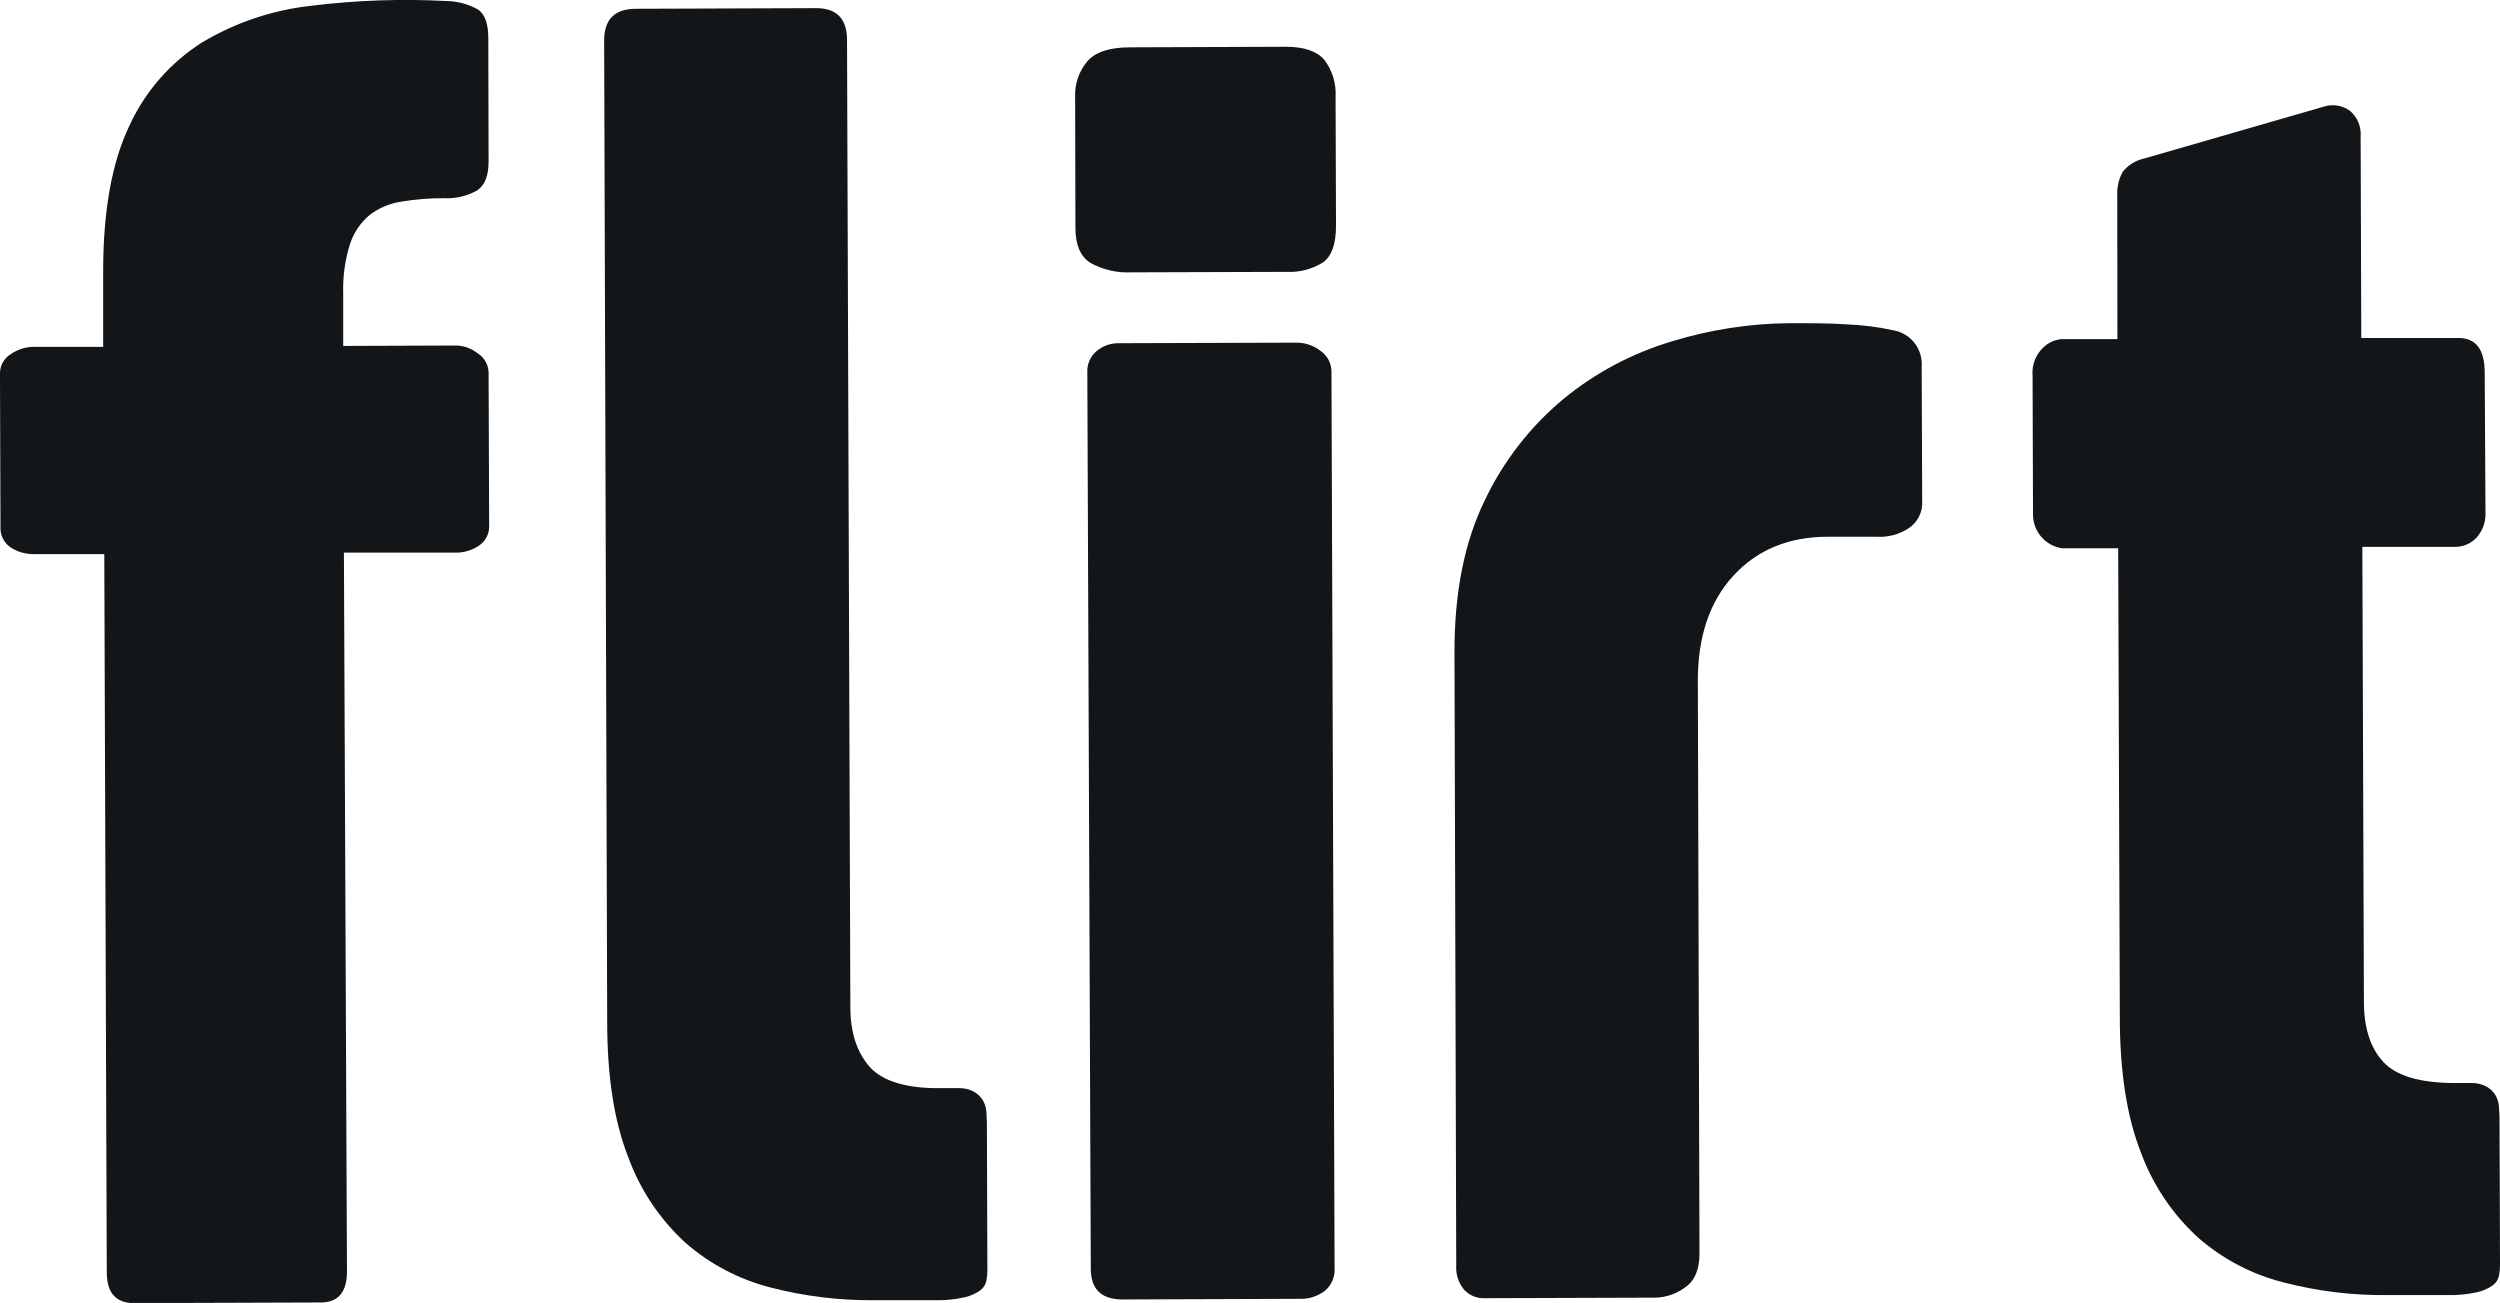
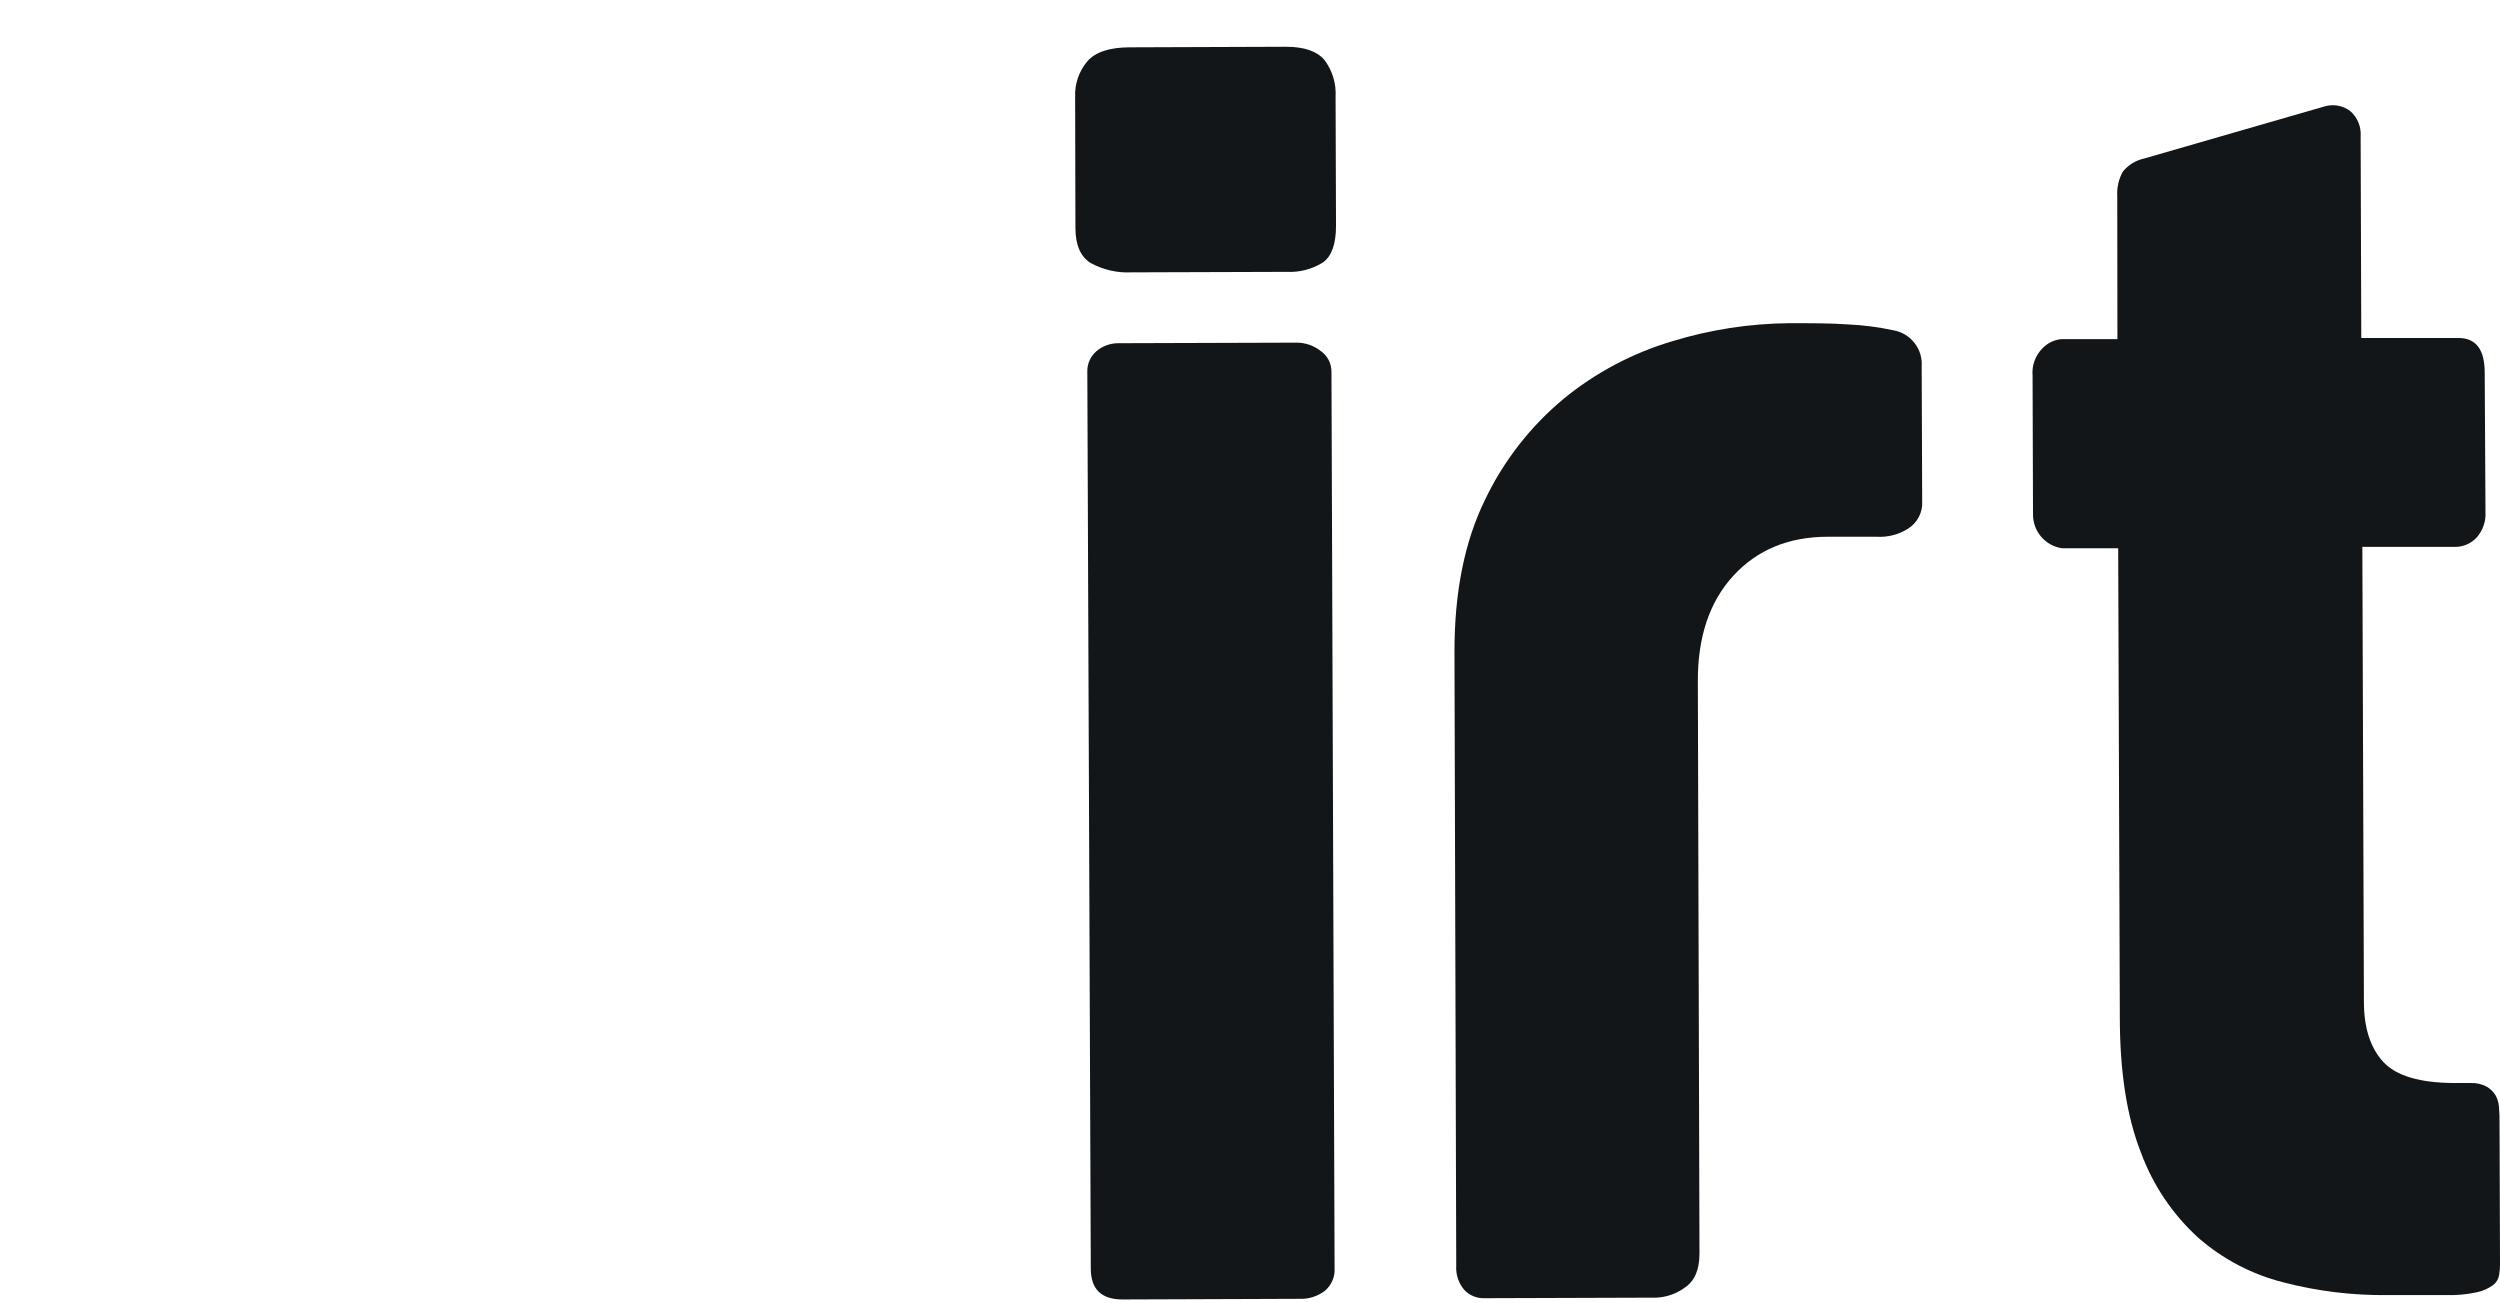
<svg xmlns="http://www.w3.org/2000/svg" width="236" height="123" viewBox="0 0 236 123" fill="none">
  <g clip-path="url(#clip0_12_4)">
-     <path d="M9.845 52.309H3.161C2.422 52.313 1.697 52.109 1.069 51.721C0.733 51.51 0.461 51.212 0.281 50.859C0.101 50.506 0.02 50.111 0.046 49.716L-0.001 35.329C-0.018 34.944 0.071 34.562 0.256 34.224C0.441 33.886 0.715 33.605 1.049 33.411C1.642 33.006 2.336 32.774 3.054 32.743H9.739V25.606C9.739 19.904 10.561 15.331 12.205 11.888C13.683 8.653 16.068 5.916 19.07 4.009C22.226 2.12 25.754 0.937 29.411 0.541C33.655 0.018 37.936 -0.129 42.206 0.1C43.244 0.12 44.261 0.403 45.16 0.922C45.782 1.363 46.096 2.259 46.096 3.595L46.123 15.249C46.123 16.585 45.762 17.514 45.033 17.982C44.084 18.514 43.005 18.766 41.918 18.71C40.559 18.702 39.201 18.811 37.861 19.038C36.79 19.2 35.776 19.627 34.913 20.281C34.062 20.984 33.423 21.909 33.068 22.953C32.572 24.491 32.346 26.103 32.399 27.718V32.656L43.095 32.616C43.826 32.641 44.529 32.901 45.1 33.358C45.406 33.552 45.66 33.819 45.838 34.135C46.017 34.451 46.114 34.806 46.123 35.169L46.176 49.535C46.205 49.93 46.127 50.324 45.949 50.677C45.771 51.03 45.501 51.328 45.167 51.54C44.569 51.931 43.875 52.148 43.162 52.168H32.466L32.754 120.02C32.754 121.975 31.931 122.953 30.287 122.953L12.653 123.013C10.942 123.013 10.084 122.047 10.079 120.113L9.845 52.309Z" fill="#121619" />
-     <path d="M57.032 3.836C57.032 1.831 58.014 0.836 60.02 0.829L77.039 0.769C78.977 0.769 79.947 1.758 79.96 3.756L80.274 95.082C80.274 97.555 80.943 99.445 82.146 100.762C83.349 102.078 85.622 102.767 88.83 102.72H90.415C90.952 102.689 91.487 102.809 91.959 103.067C92.306 103.266 92.596 103.552 92.801 103.896C92.98 104.224 93.088 104.586 93.115 104.958C93.115 105.339 93.162 105.673 93.162 105.967L93.209 119.9C93.207 120.225 93.178 120.549 93.122 120.869C93.056 121.239 92.853 121.57 92.554 121.798C92.106 122.121 91.596 122.349 91.056 122.466C90.118 122.675 89.157 122.767 88.195 122.74H82.547C79.244 122.772 75.952 122.37 72.754 121.544C69.788 120.789 67.041 119.349 64.732 117.341C62.31 115.129 60.455 112.367 59.325 109.288C57.988 105.916 57.319 101.644 57.319 96.472L57.032 3.836Z" fill="#121619" />
    <path d="M101.493 9.145C101.445 7.929 101.85 6.738 102.629 5.804C103.391 4.913 104.742 4.467 106.68 4.467L121.386 4.414C123.089 4.414 124.296 4.821 125.009 5.637C125.777 6.644 126.156 7.894 126.079 9.158L126.119 21.326C126.119 23.033 125.711 24.18 124.896 24.768C123.87 25.414 122.67 25.727 121.46 25.663L106.82 25.71C105.486 25.778 104.159 25.477 102.983 24.841C102.014 24.26 101.52 23.144 101.52 21.5L101.493 9.145ZM102.643 35.145C102.625 34.766 102.695 34.389 102.847 34.041C102.998 33.693 103.228 33.385 103.518 33.141C104.105 32.648 104.851 32.385 105.617 32.399L122.329 32.346C123.175 32.33 124.002 32.606 124.668 33.127C124.982 33.345 125.238 33.634 125.416 33.971C125.594 34.309 125.688 34.684 125.691 35.065L125.985 119.689C126.013 120.096 125.944 120.505 125.785 120.881C125.626 121.257 125.381 121.59 125.069 121.854C124.374 122.382 123.515 122.65 122.643 122.609L105.978 122.669C103.973 122.669 102.977 121.714 102.97 119.769L102.643 35.145Z" fill="#121619" />
    <path d="M137.302 61.475C137.302 55.888 138.256 51.139 140.163 47.228C141.922 43.525 144.468 40.25 147.623 37.632C150.636 35.17 154.108 33.331 157.837 32.22C161.436 31.116 165.176 30.54 168.94 30.509C170.999 30.509 172.824 30.509 174.409 30.623C175.863 30.687 177.31 30.872 178.733 31.177C179.525 31.316 180.236 31.743 180.731 32.377C181.225 33.01 181.466 33.804 181.407 34.605L181.454 47.302C181.488 47.816 181.381 48.33 181.146 48.789C180.91 49.248 180.555 49.635 180.117 49.908C179.231 50.468 178.19 50.735 177.143 50.669H172.557C168.854 50.669 165.874 51.899 163.62 54.358C161.365 56.817 160.251 60.158 160.277 64.381L160.431 118.341C160.431 119.871 159.97 120.94 159.027 121.561C158.248 122.13 157.317 122.455 156.353 122.497L140.13 122.55C139.776 122.563 139.423 122.5 139.096 122.365C138.768 122.23 138.474 122.027 138.231 121.769C137.688 121.133 137.414 120.311 137.469 119.476L137.302 61.475Z" fill="#121619" />
    <path d="M222.905 31.907H232.077C233.728 31.907 234.55 32.989 234.557 35.161L234.63 48.352C234.677 49.224 234.379 50.081 233.801 50.737C233.539 51.022 233.219 51.249 232.863 51.402C232.507 51.555 232.123 51.631 231.736 51.626H223.006L223.153 94.559C223.153 97.023 223.761 98.916 224.978 100.239C226.194 101.562 228.438 102.228 231.709 102.237H233.206C233.743 102.209 234.277 102.33 234.751 102.585C235.098 102.786 235.388 103.074 235.593 103.42C235.77 103.746 235.875 104.106 235.9 104.476C235.934 104.863 235.947 105.197 235.954 105.491L236.001 119.417C235.999 119.742 235.97 120.066 235.914 120.386C235.847 120.756 235.644 121.087 235.345 121.315C234.898 121.638 234.388 121.866 233.848 121.983C232.907 122.189 231.944 122.281 230.98 122.257H225.339C222.035 122.291 218.742 121.886 215.546 121.054C212.579 120.302 209.831 118.862 207.524 116.851C205.105 114.649 203.251 111.9 202.116 108.832C200.779 105.456 200.111 101.184 200.111 96.016L199.957 51.759H194.663C193.887 51.645 193.179 51.252 192.673 50.652C192.167 50.053 191.897 49.289 191.916 48.505L191.875 35.462C191.833 34.983 191.897 34.502 192.062 34.052C192.227 33.601 192.49 33.193 192.831 32.855C193.301 32.375 193.927 32.077 194.596 32.013H199.884L199.87 18.502C199.821 17.704 200.002 16.908 200.392 16.21C200.897 15.578 201.606 15.139 202.397 14.967L219.403 10.056C219.819 9.925 220.26 9.897 220.689 9.972C221.118 10.048 221.523 10.225 221.869 10.49C222.204 10.784 222.467 11.152 222.636 11.565C222.805 11.978 222.877 12.424 222.845 12.869L222.905 31.907Z" fill="#121619" />
  </g>
  <defs>
    <clipPath id="clip0_12_4">
      <rect width="236" height="123" fill="white" />
    </clipPath>
  </defs>
</svg>